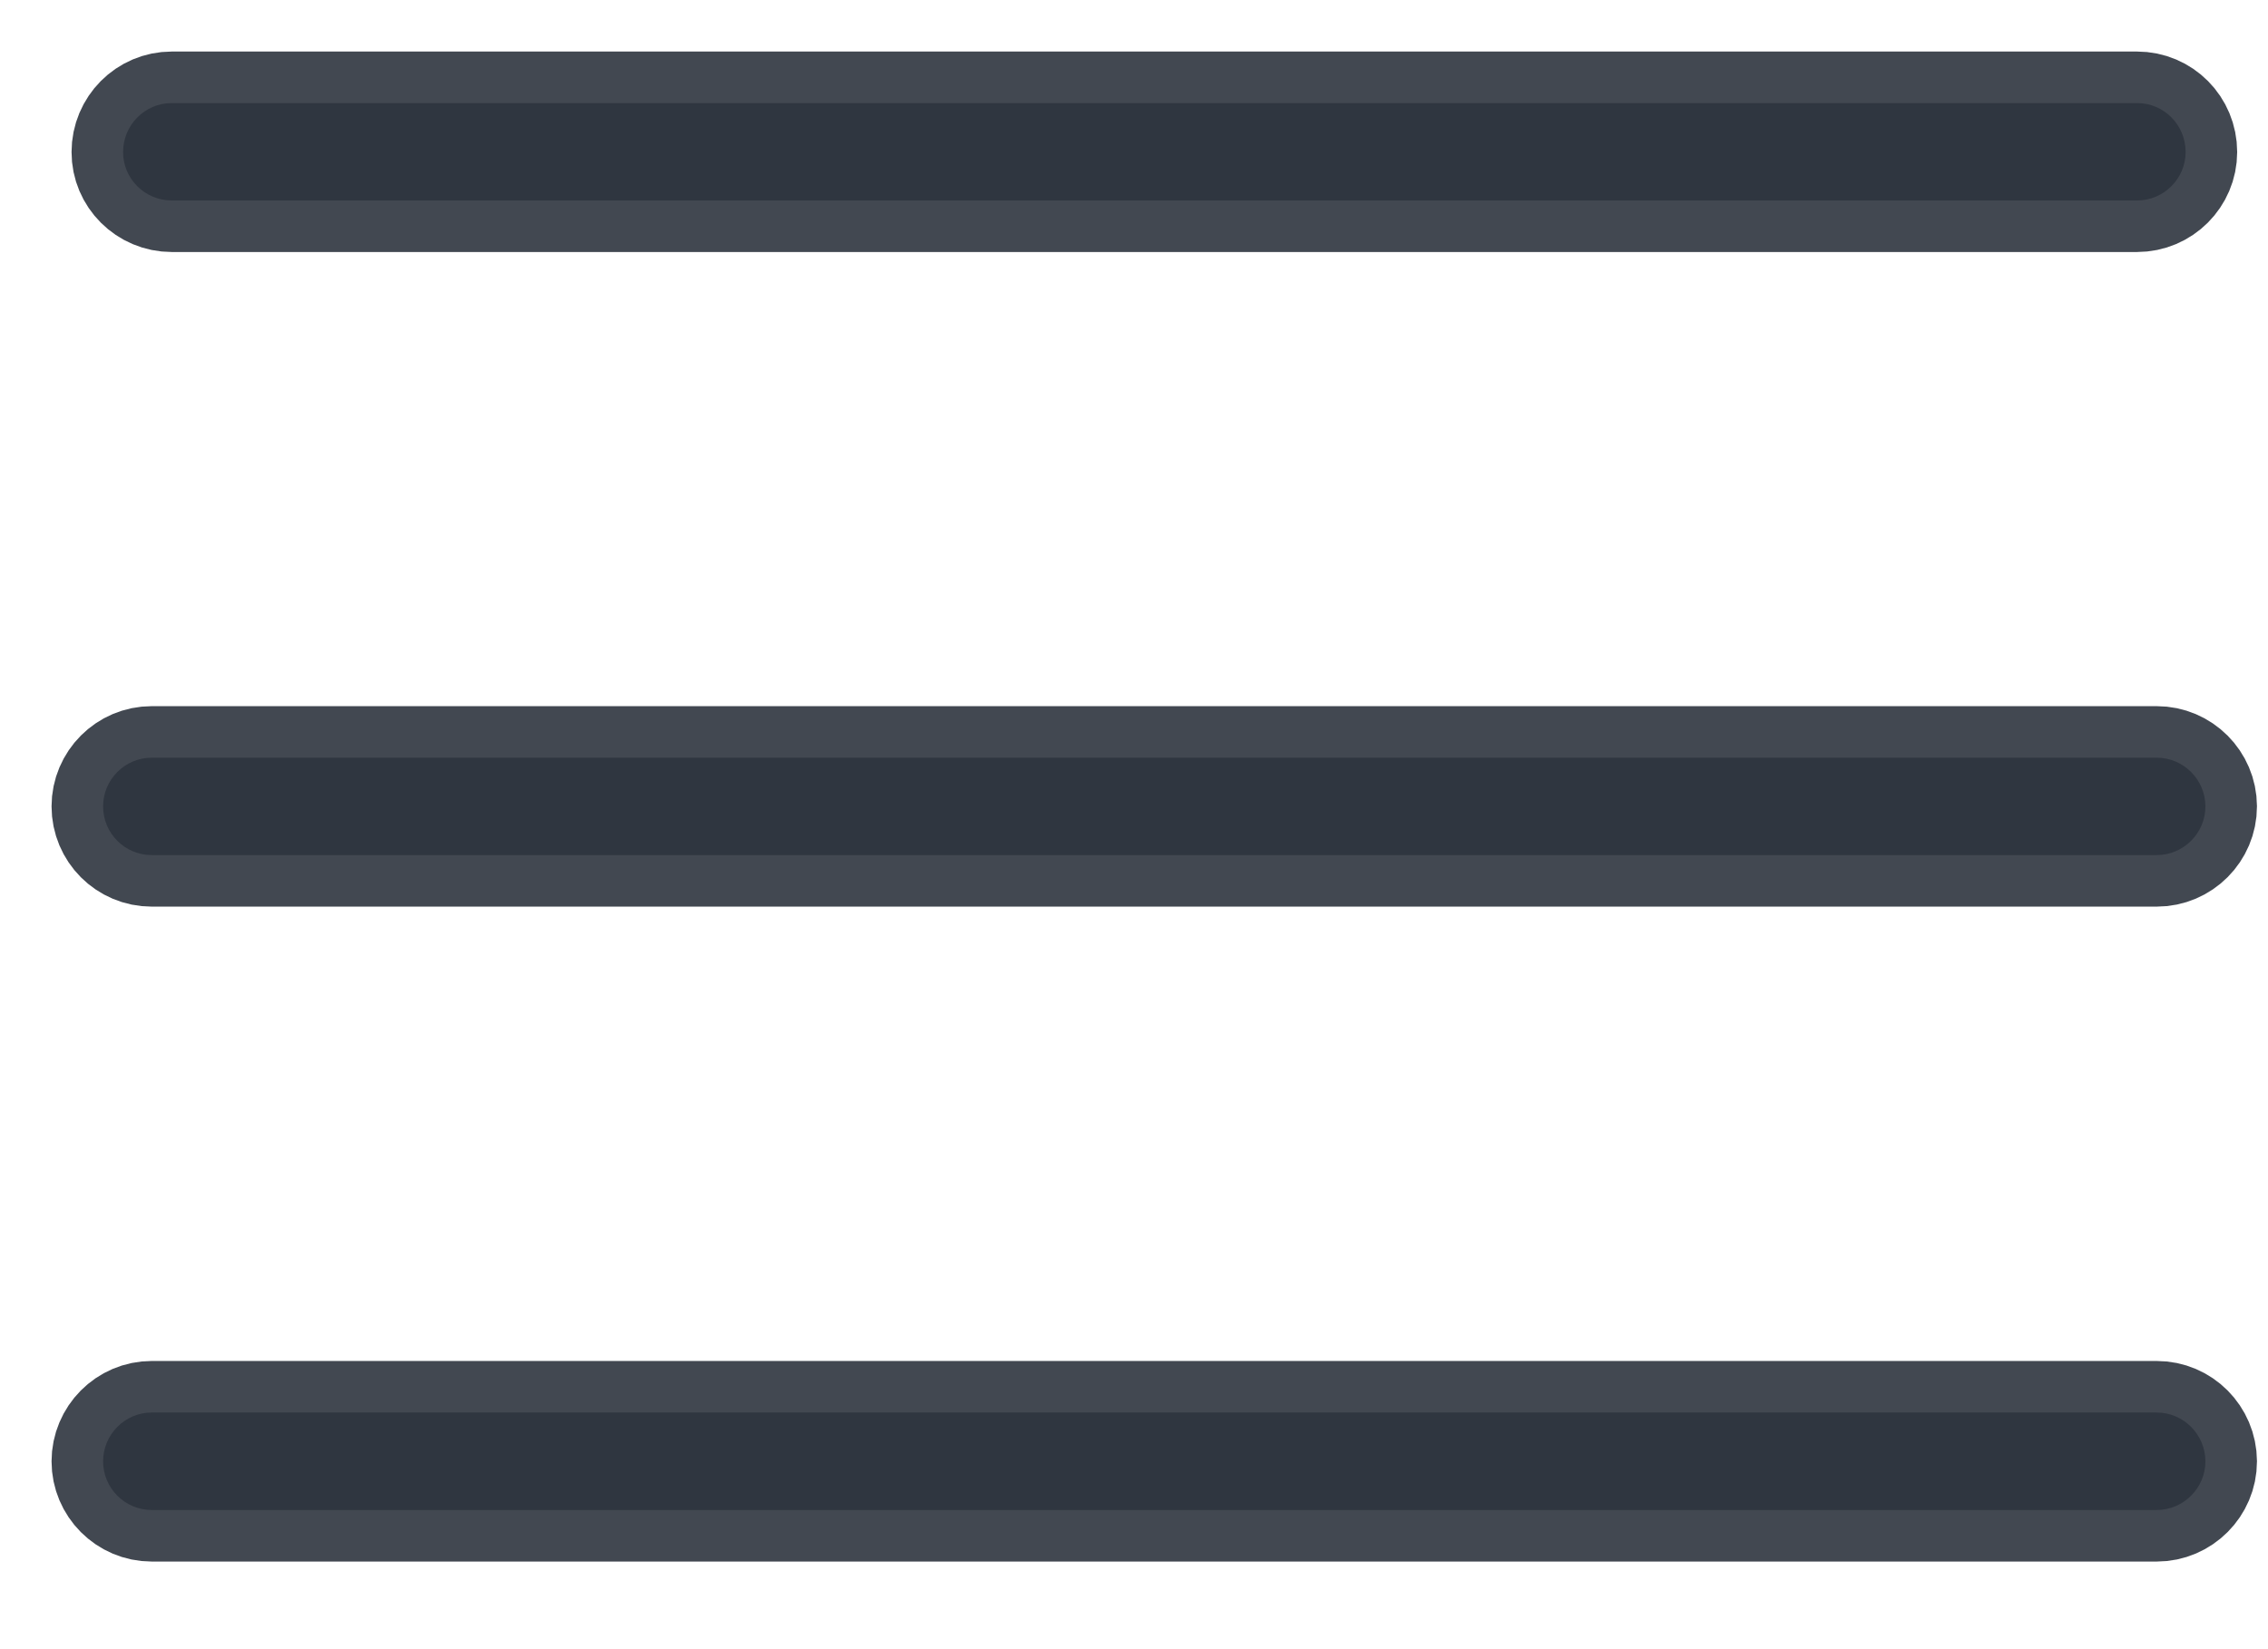
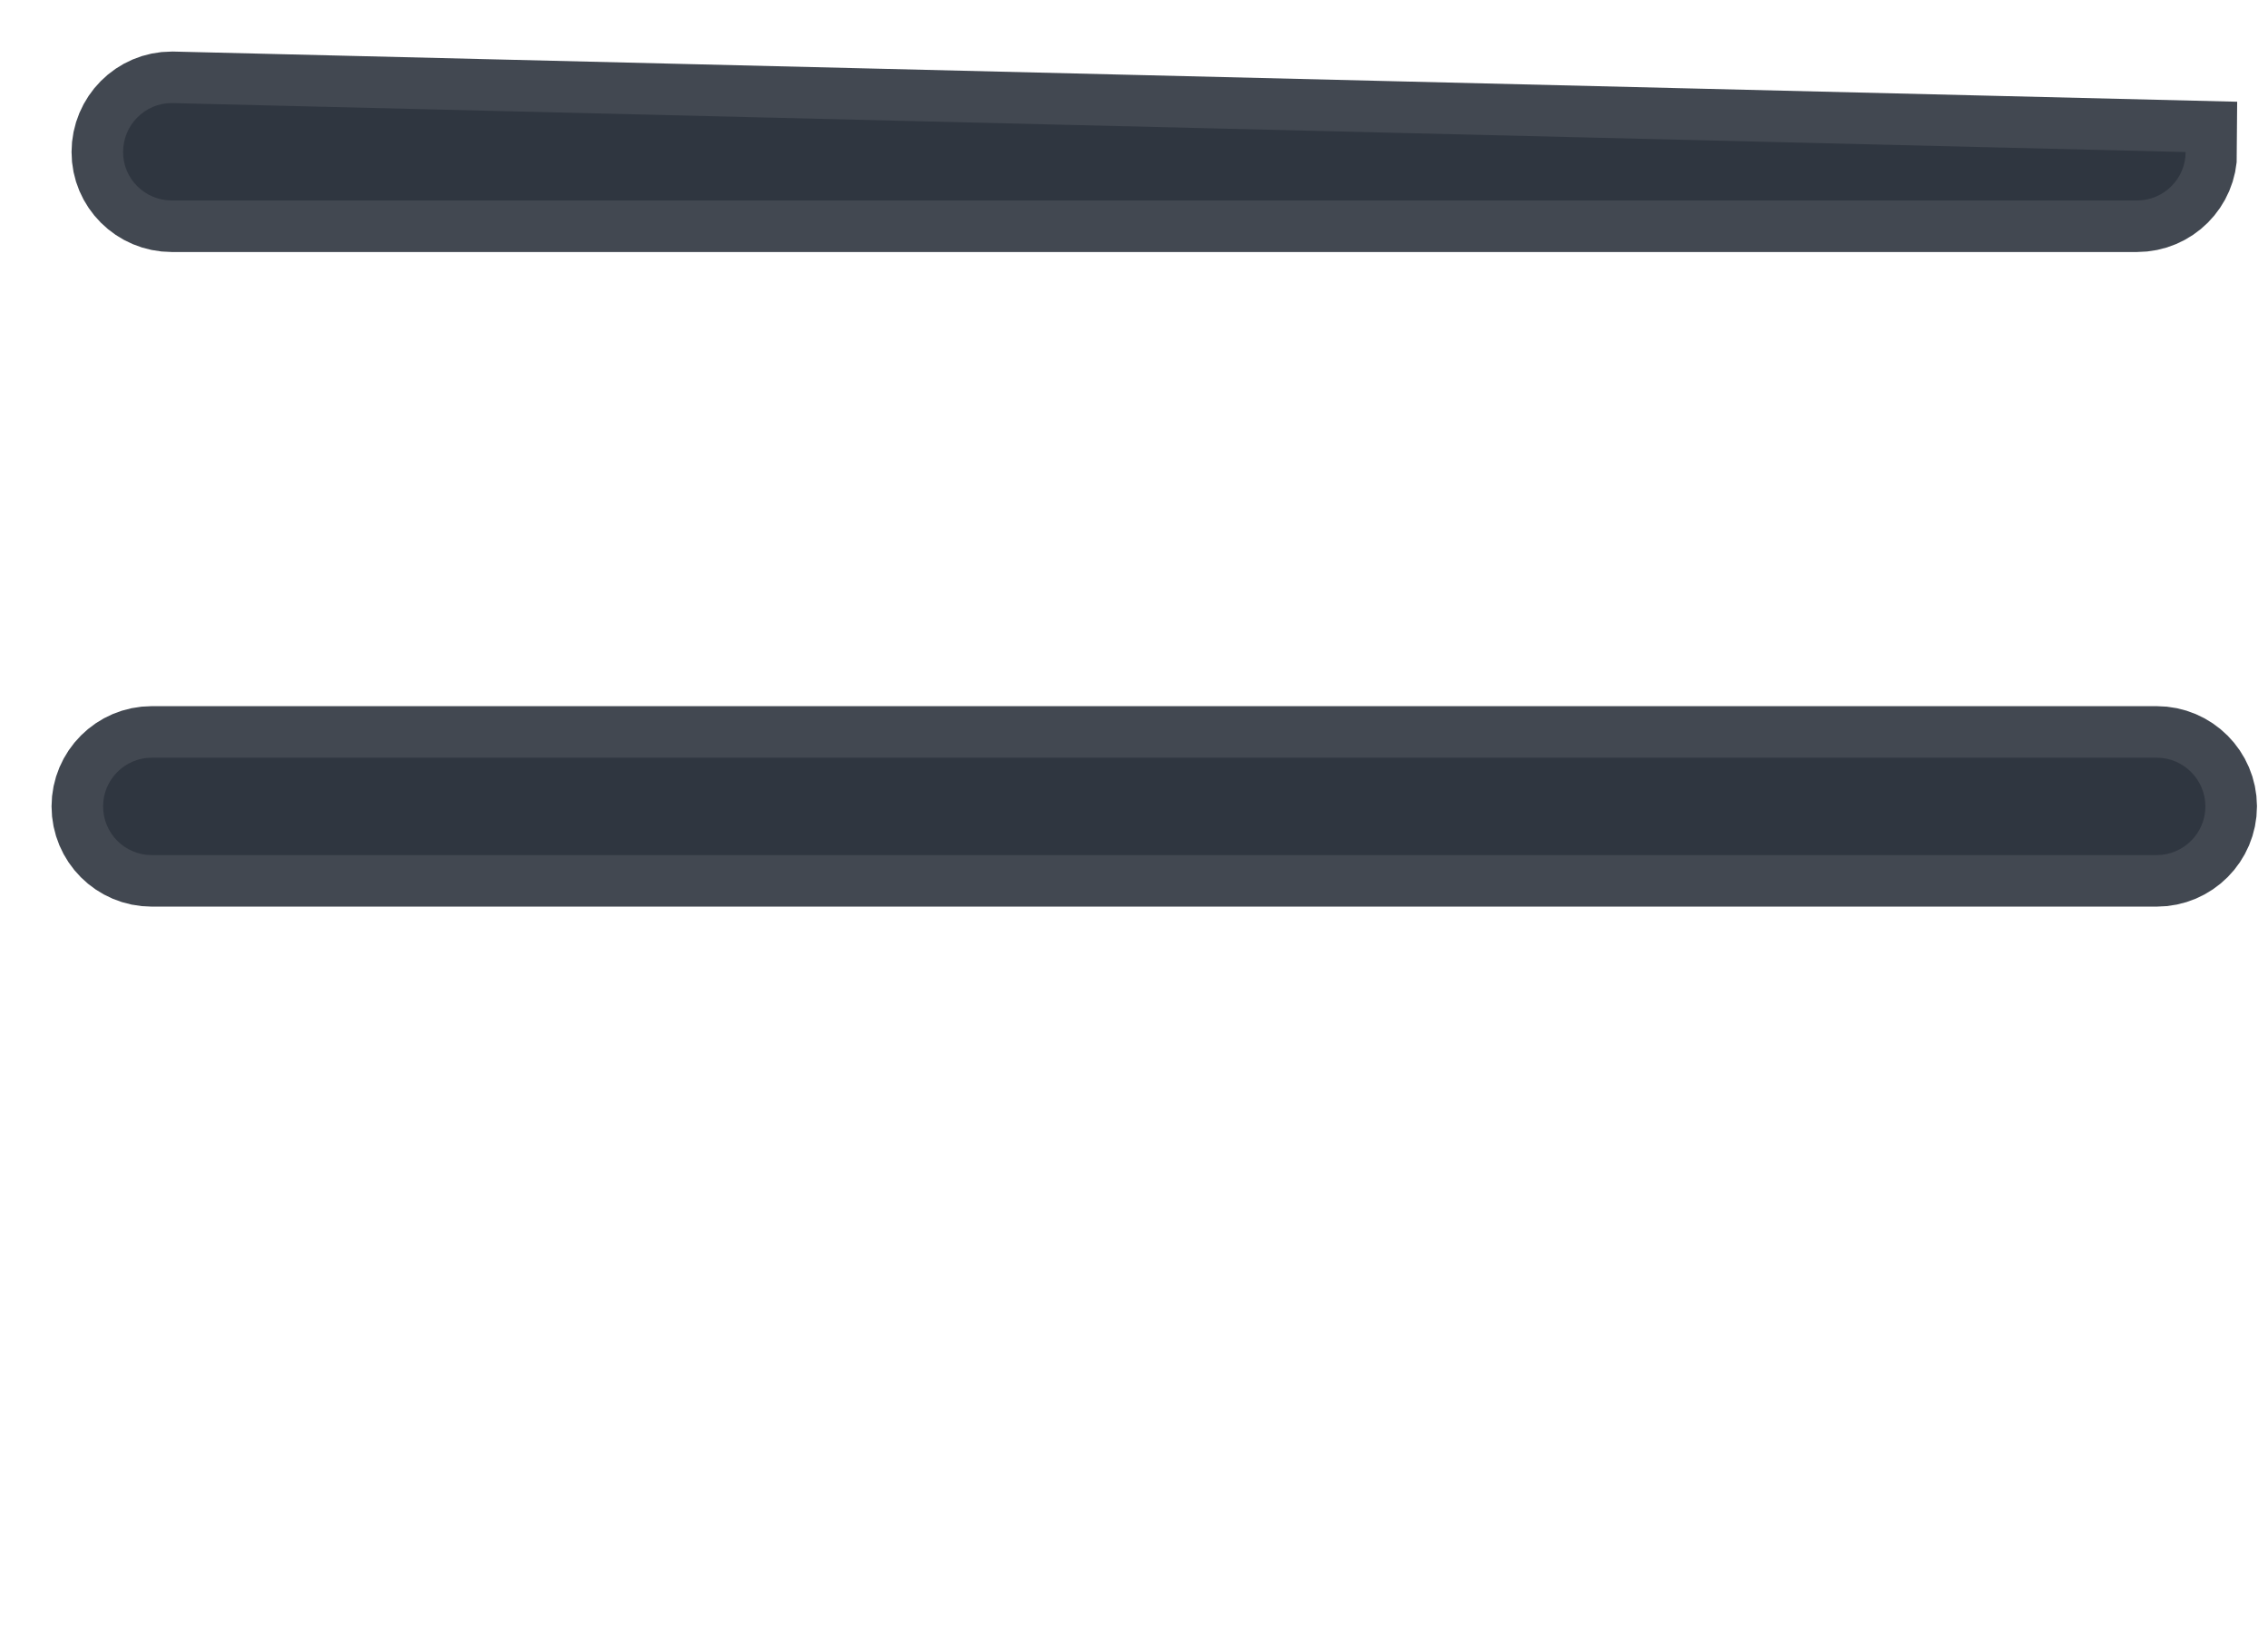
<svg xmlns="http://www.w3.org/2000/svg" width="22px" height="16px" viewBox="0 0 22 16" version="1.1">
  <title>Page 1</title>
  <desc>Created with Sketch.</desc>
  <defs />
  <g id="Page-1" stroke="none" stroke-width="1" fill="none" fill-rule="evenodd" fill-opacity="0.9" stroke-opacity="0.9">
    <g id="hp-mobile" transform="translate(-280, -23)" fill="#2E353E" stroke="#2E353E">
      <g id="masthead">
        <g id="Page-1" transform="translate(281, 24)">
-           <path d="M0.666,0.945 L19.729,0.945 C19.991,0.945 20.201,0.732 20.201,0.475 C20.201,0.212 19.991,0 19.729,0 L0.666,0 C0.405,0 0.194,0.213 0.194,0.475 C0.193,0.733 0.405,0.945 0.666,0.945" id="Fill-1" />
-           <path d="M19.92,12.704 L0.472,12.704 C0.211,12.704 0,12.918 0,13.178 C0,13.437 0.211,13.65 0.472,13.65 L19.92,13.65 C20.181,13.65 20.393,13.436 20.393,13.178 C20.392,12.917 20.181,12.704 19.92,12.704" id="Fill-6" />
+           <path d="M0.666,0.945 L19.729,0.945 C19.991,0.945 20.201,0.732 20.201,0.475 L0.666,0 C0.405,0 0.194,0.213 0.194,0.475 C0.193,0.733 0.405,0.945 0.666,0.945" id="Fill-1" />
          <path d="M19.92,6.351 L0.472,6.351 C0.211,6.351 0,6.564 0,6.823 C0,7.085 0.211,7.296 0.472,7.296 L19.92,7.296 C20.181,7.296 20.393,7.083 20.393,6.823 C20.392,6.564 20.181,6.351 19.92,6.351" id="Fill-3" />
        </g>
      </g>
    </g>
  </g>
</svg>